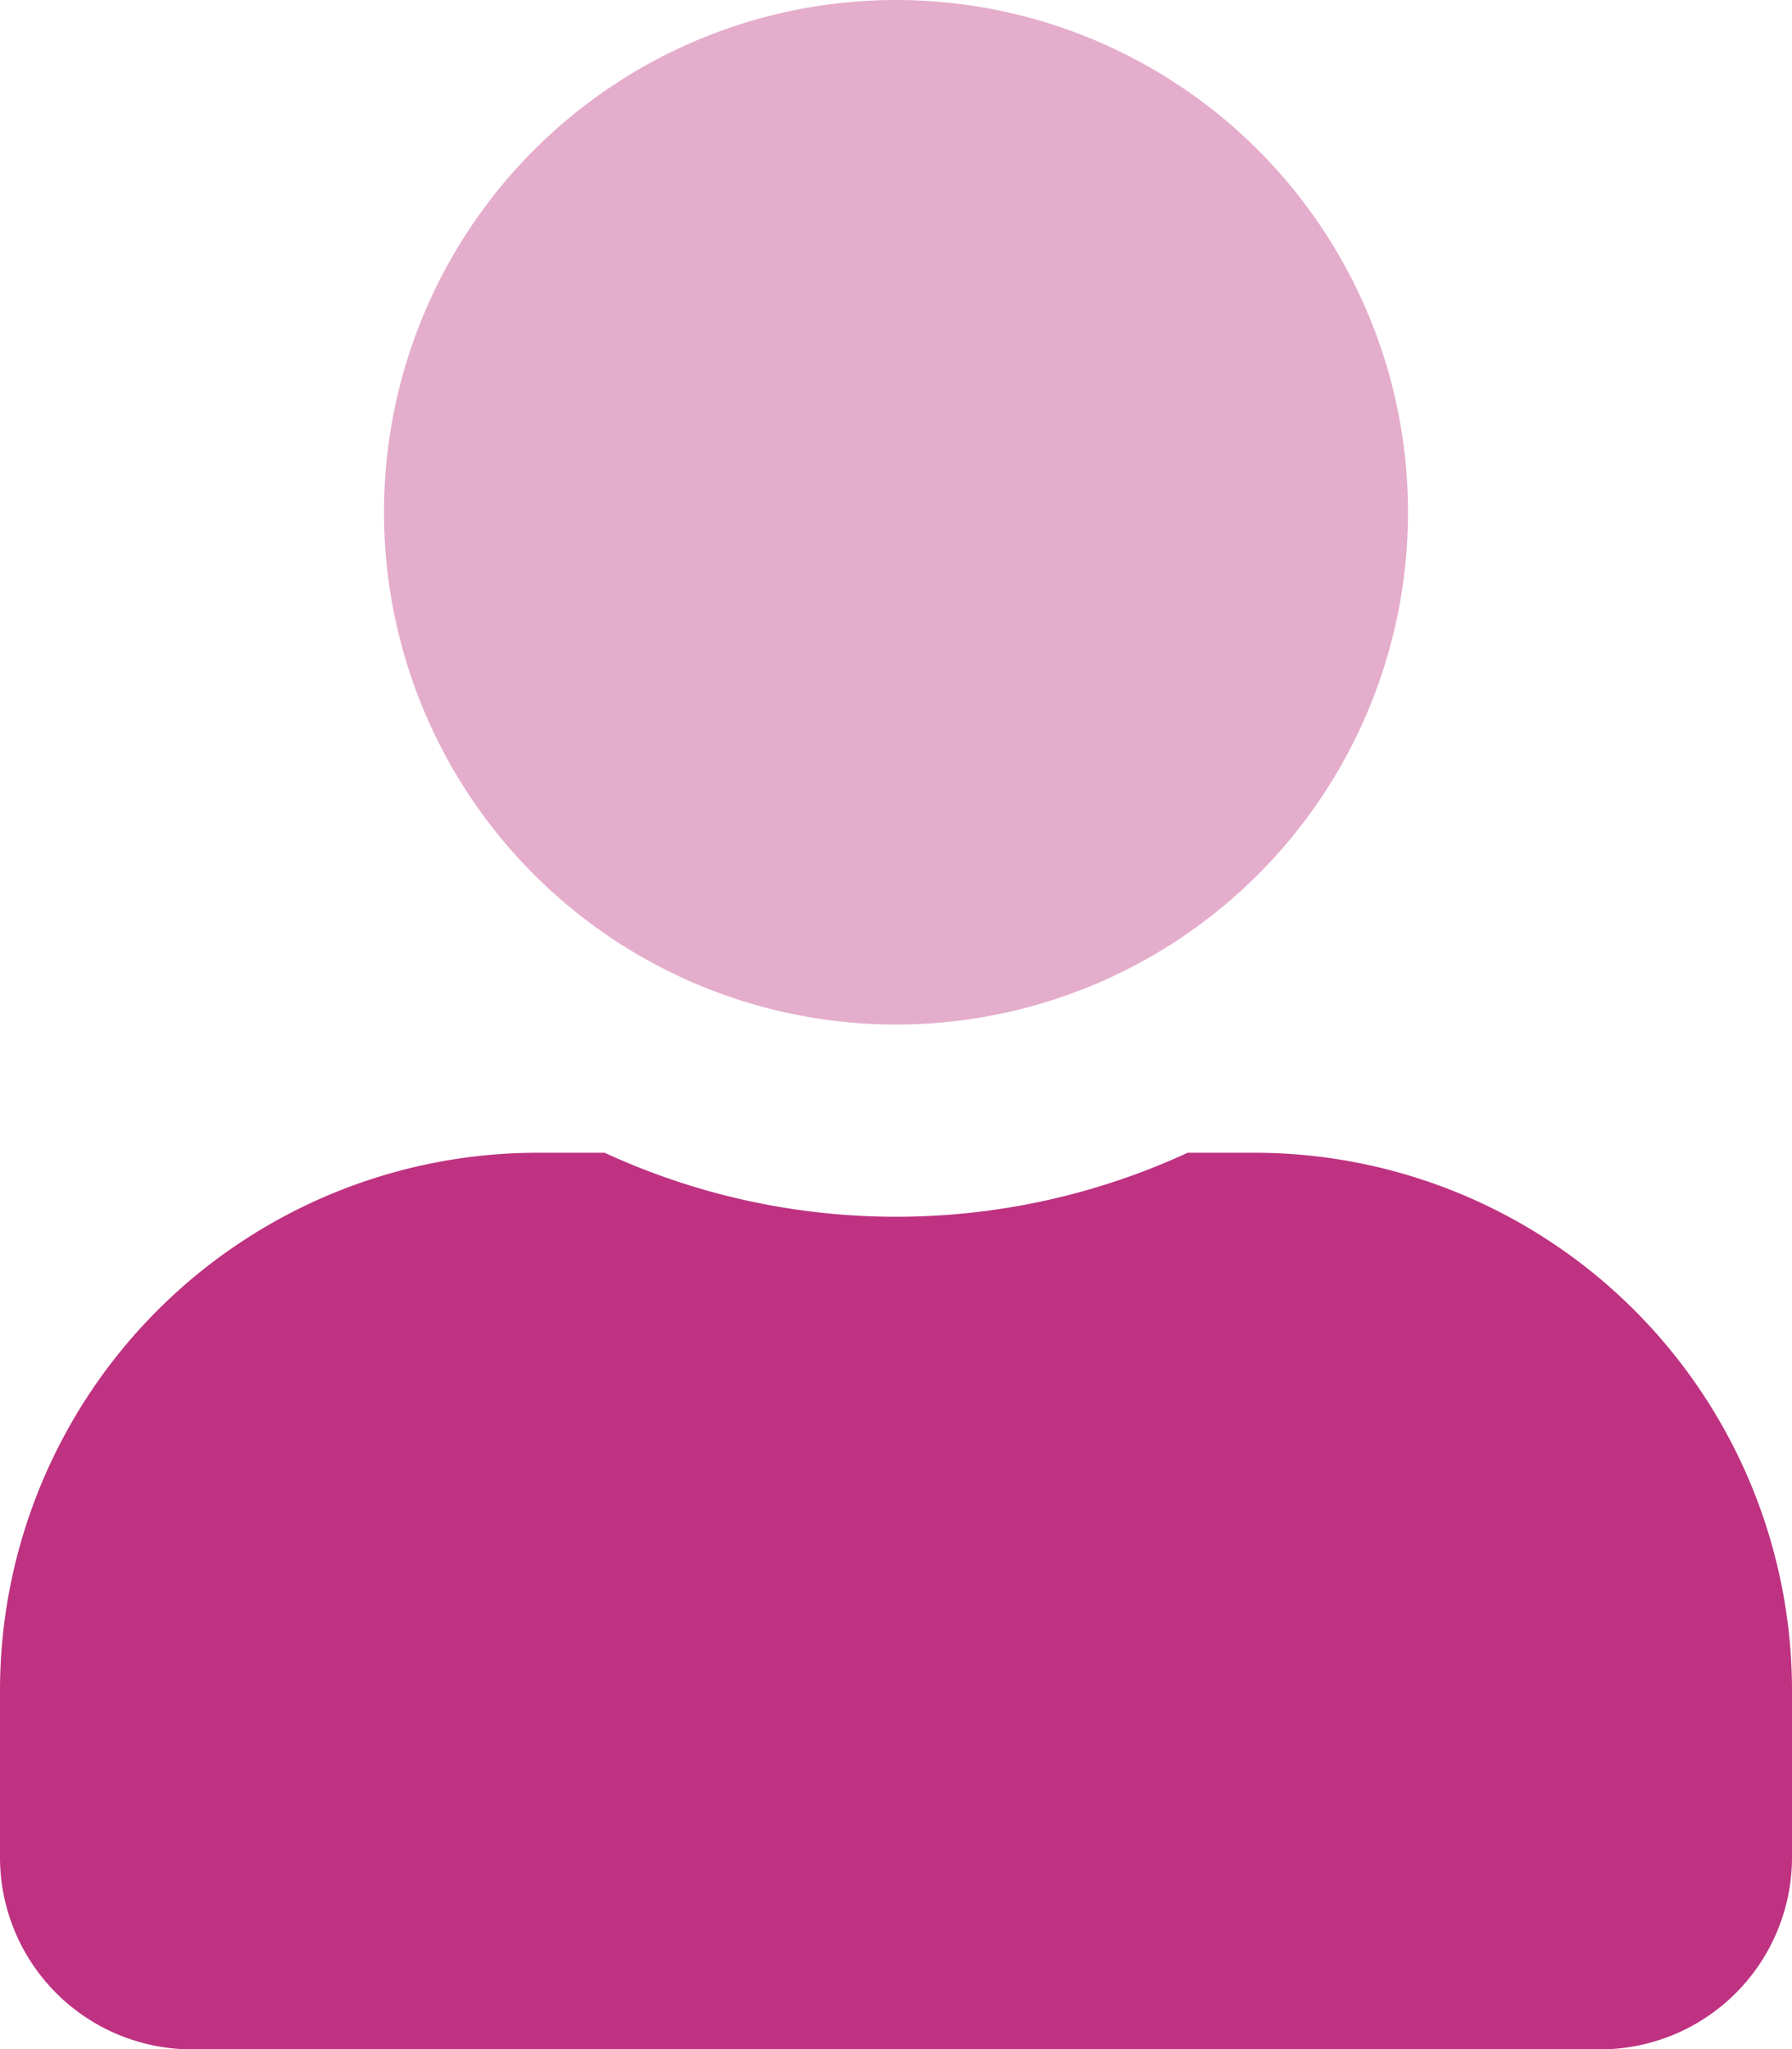
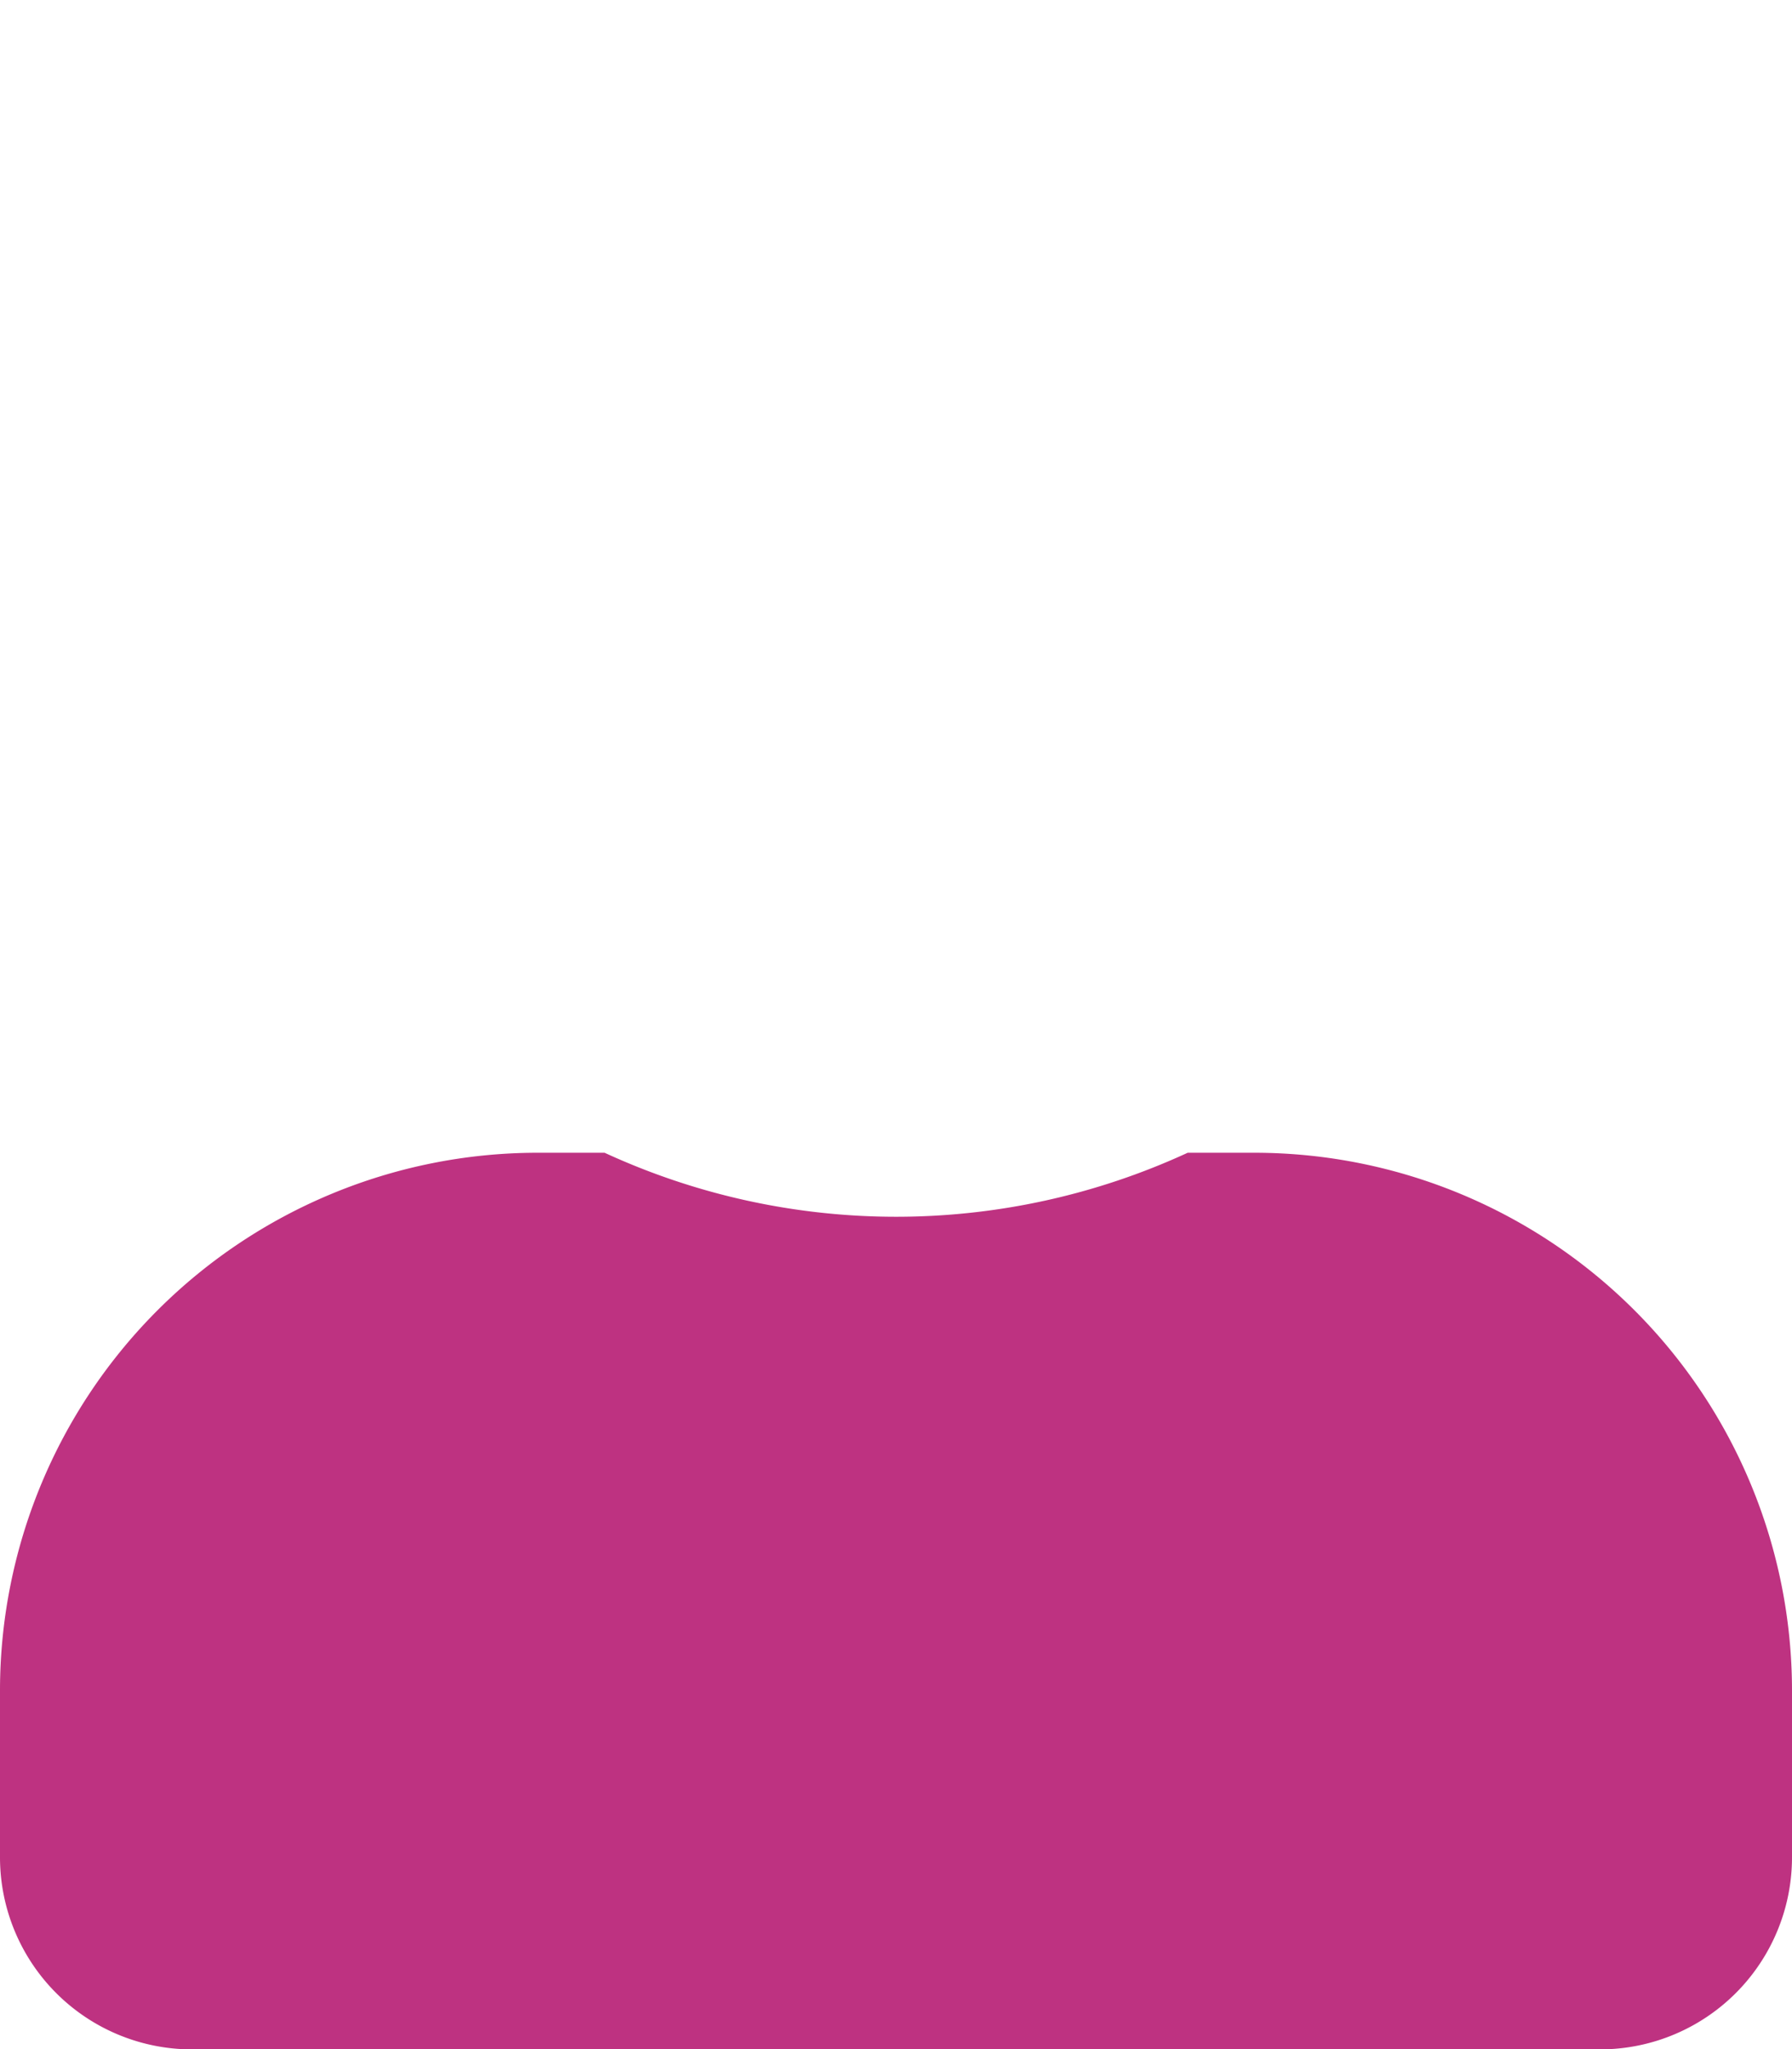
<svg xmlns="http://www.w3.org/2000/svg" width="12.908" height="14.753" viewBox="0 0 12.908 14.753">
  <g transform="translate(1 -21.518)">
-     <path d="M103.376,3.688A3.688,3.688,0,1,1,99.688,0,3.688,3.688,0,0,1,103.376,3.688Z" transform="translate(-94.234 21.518)" fill="#be3281" opacity="0.4" />
    <path d="M9.036,288H8.555a5.016,5.016,0,0,1-4.2,0H3.872A3.873,3.873,0,0,0,0,291.872v1.2a1.383,1.383,0,0,0,1.383,1.383H11.525a1.383,1.383,0,0,0,1.383-1.383v-1.2A3.873,3.873,0,0,0,9.037,288Z" transform="translate(-1 -258.183)" fill="#be3281" />
  </g>
</svg>